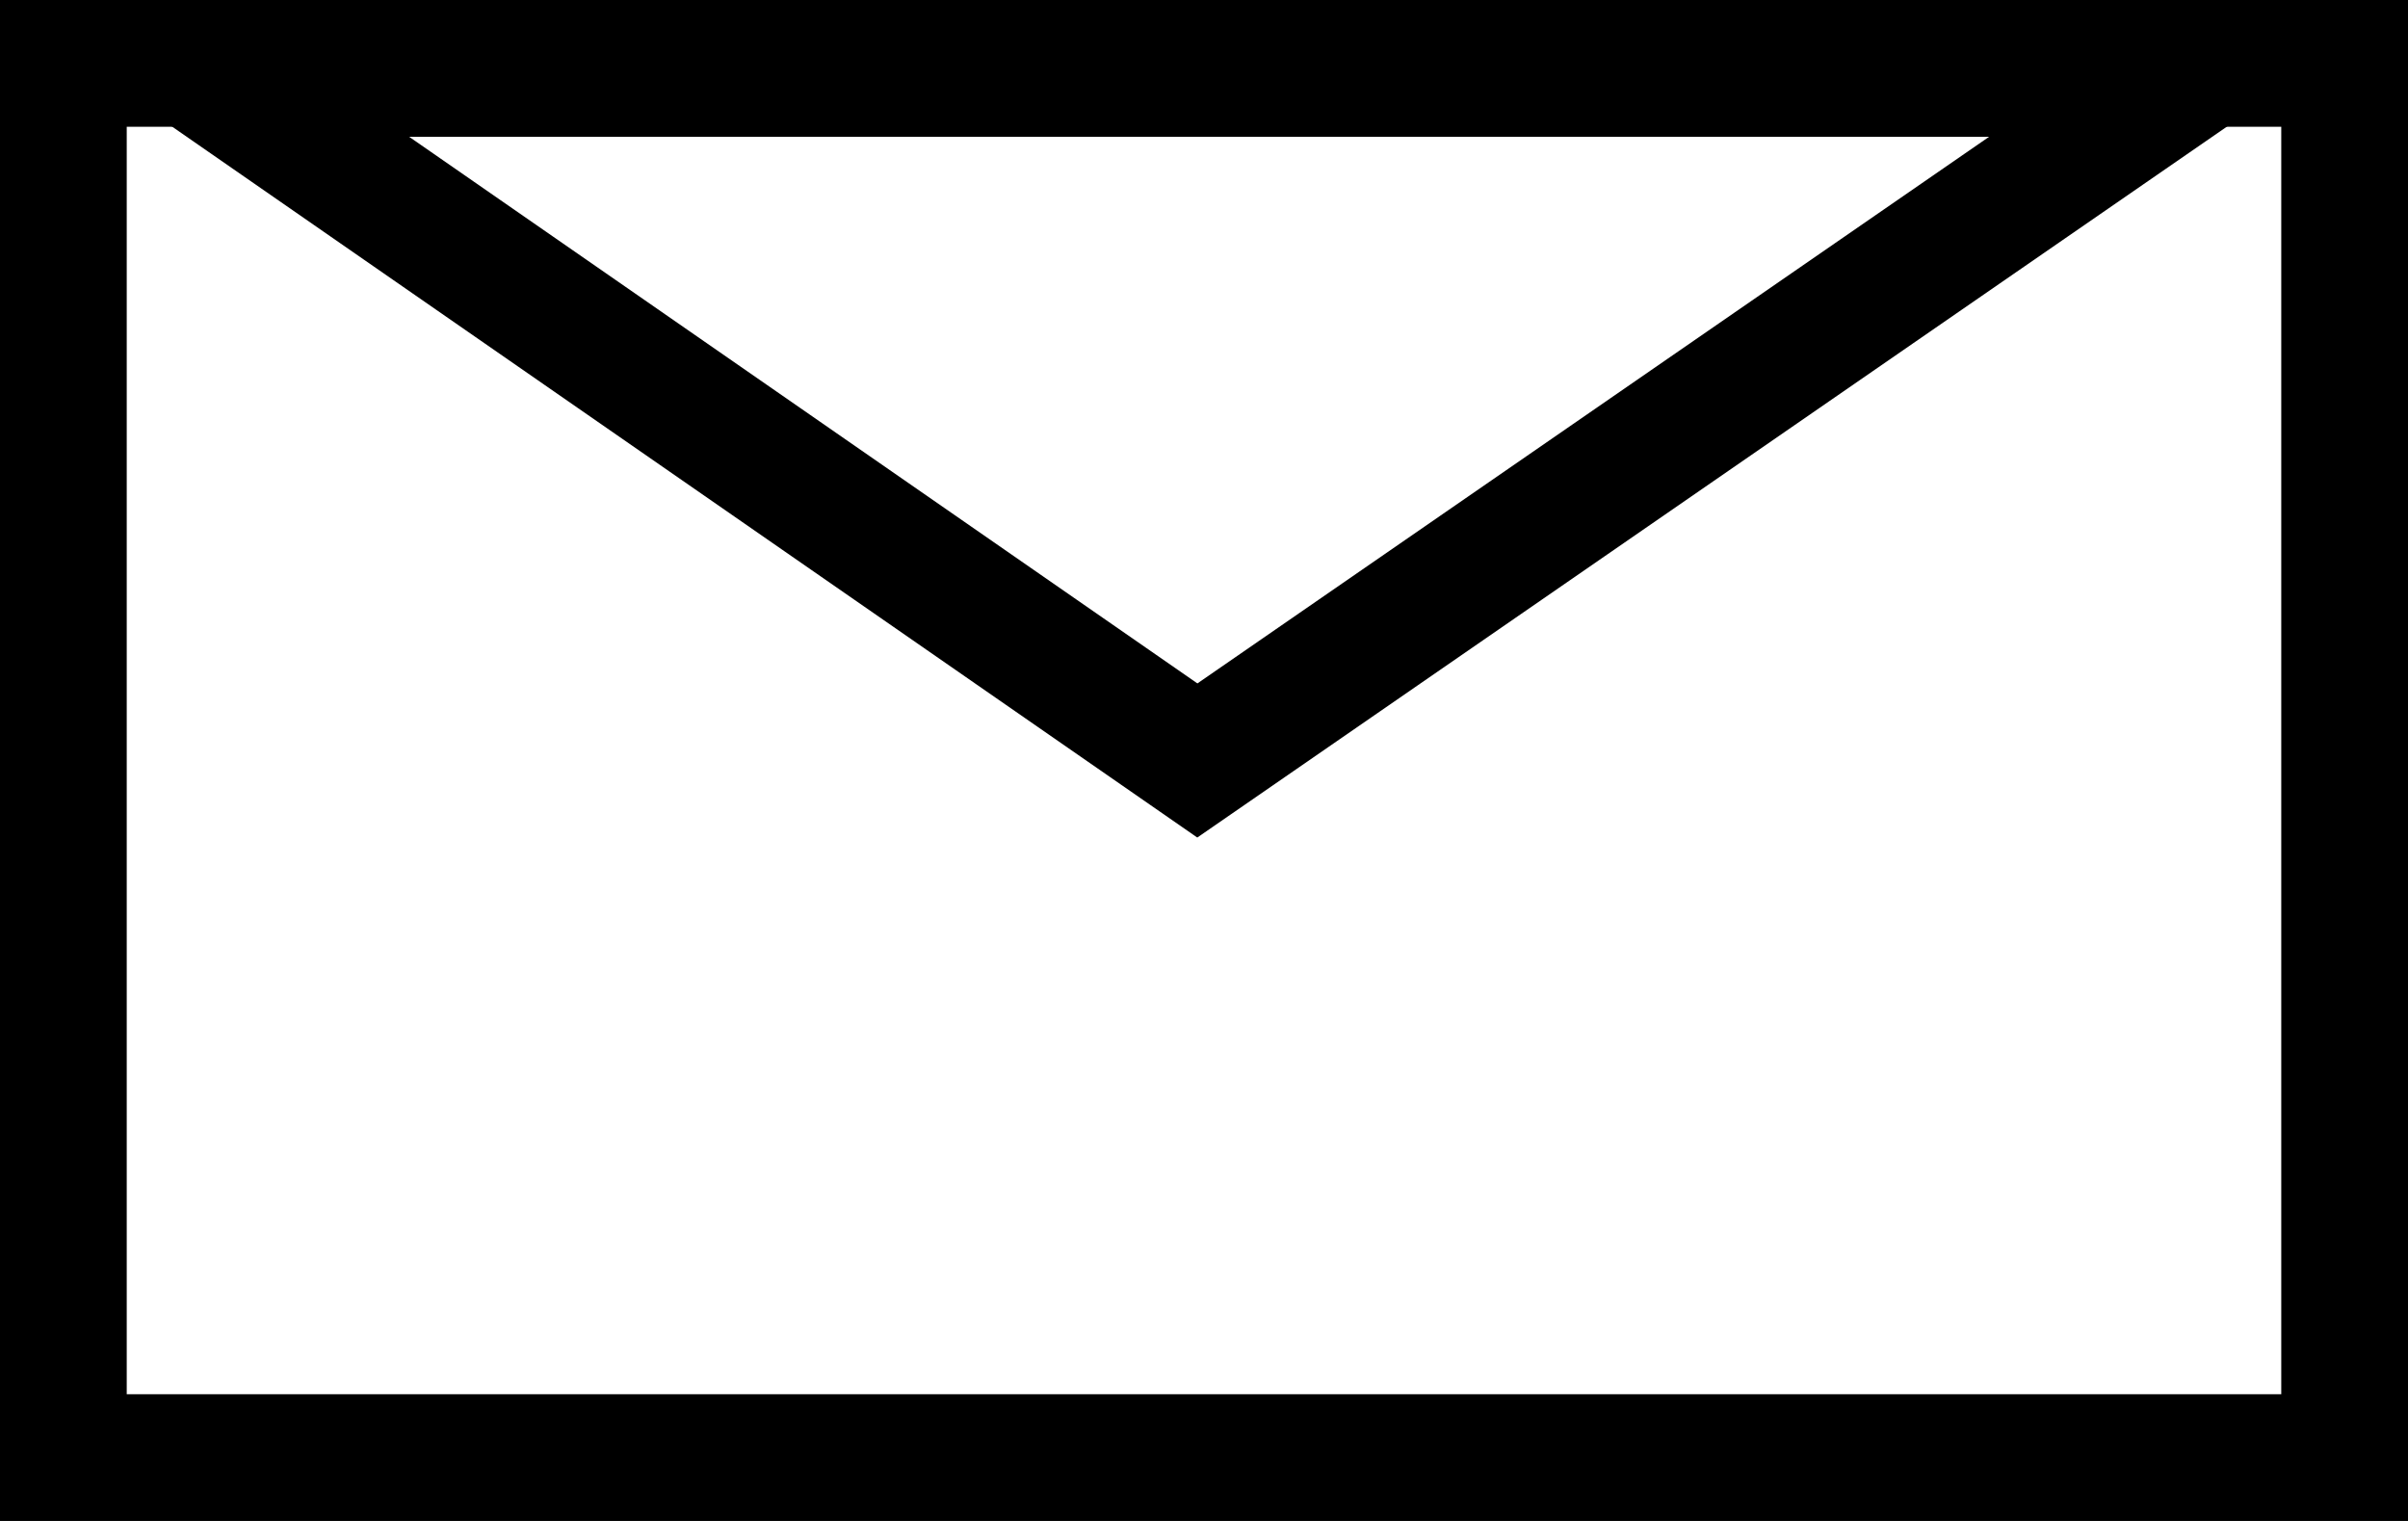
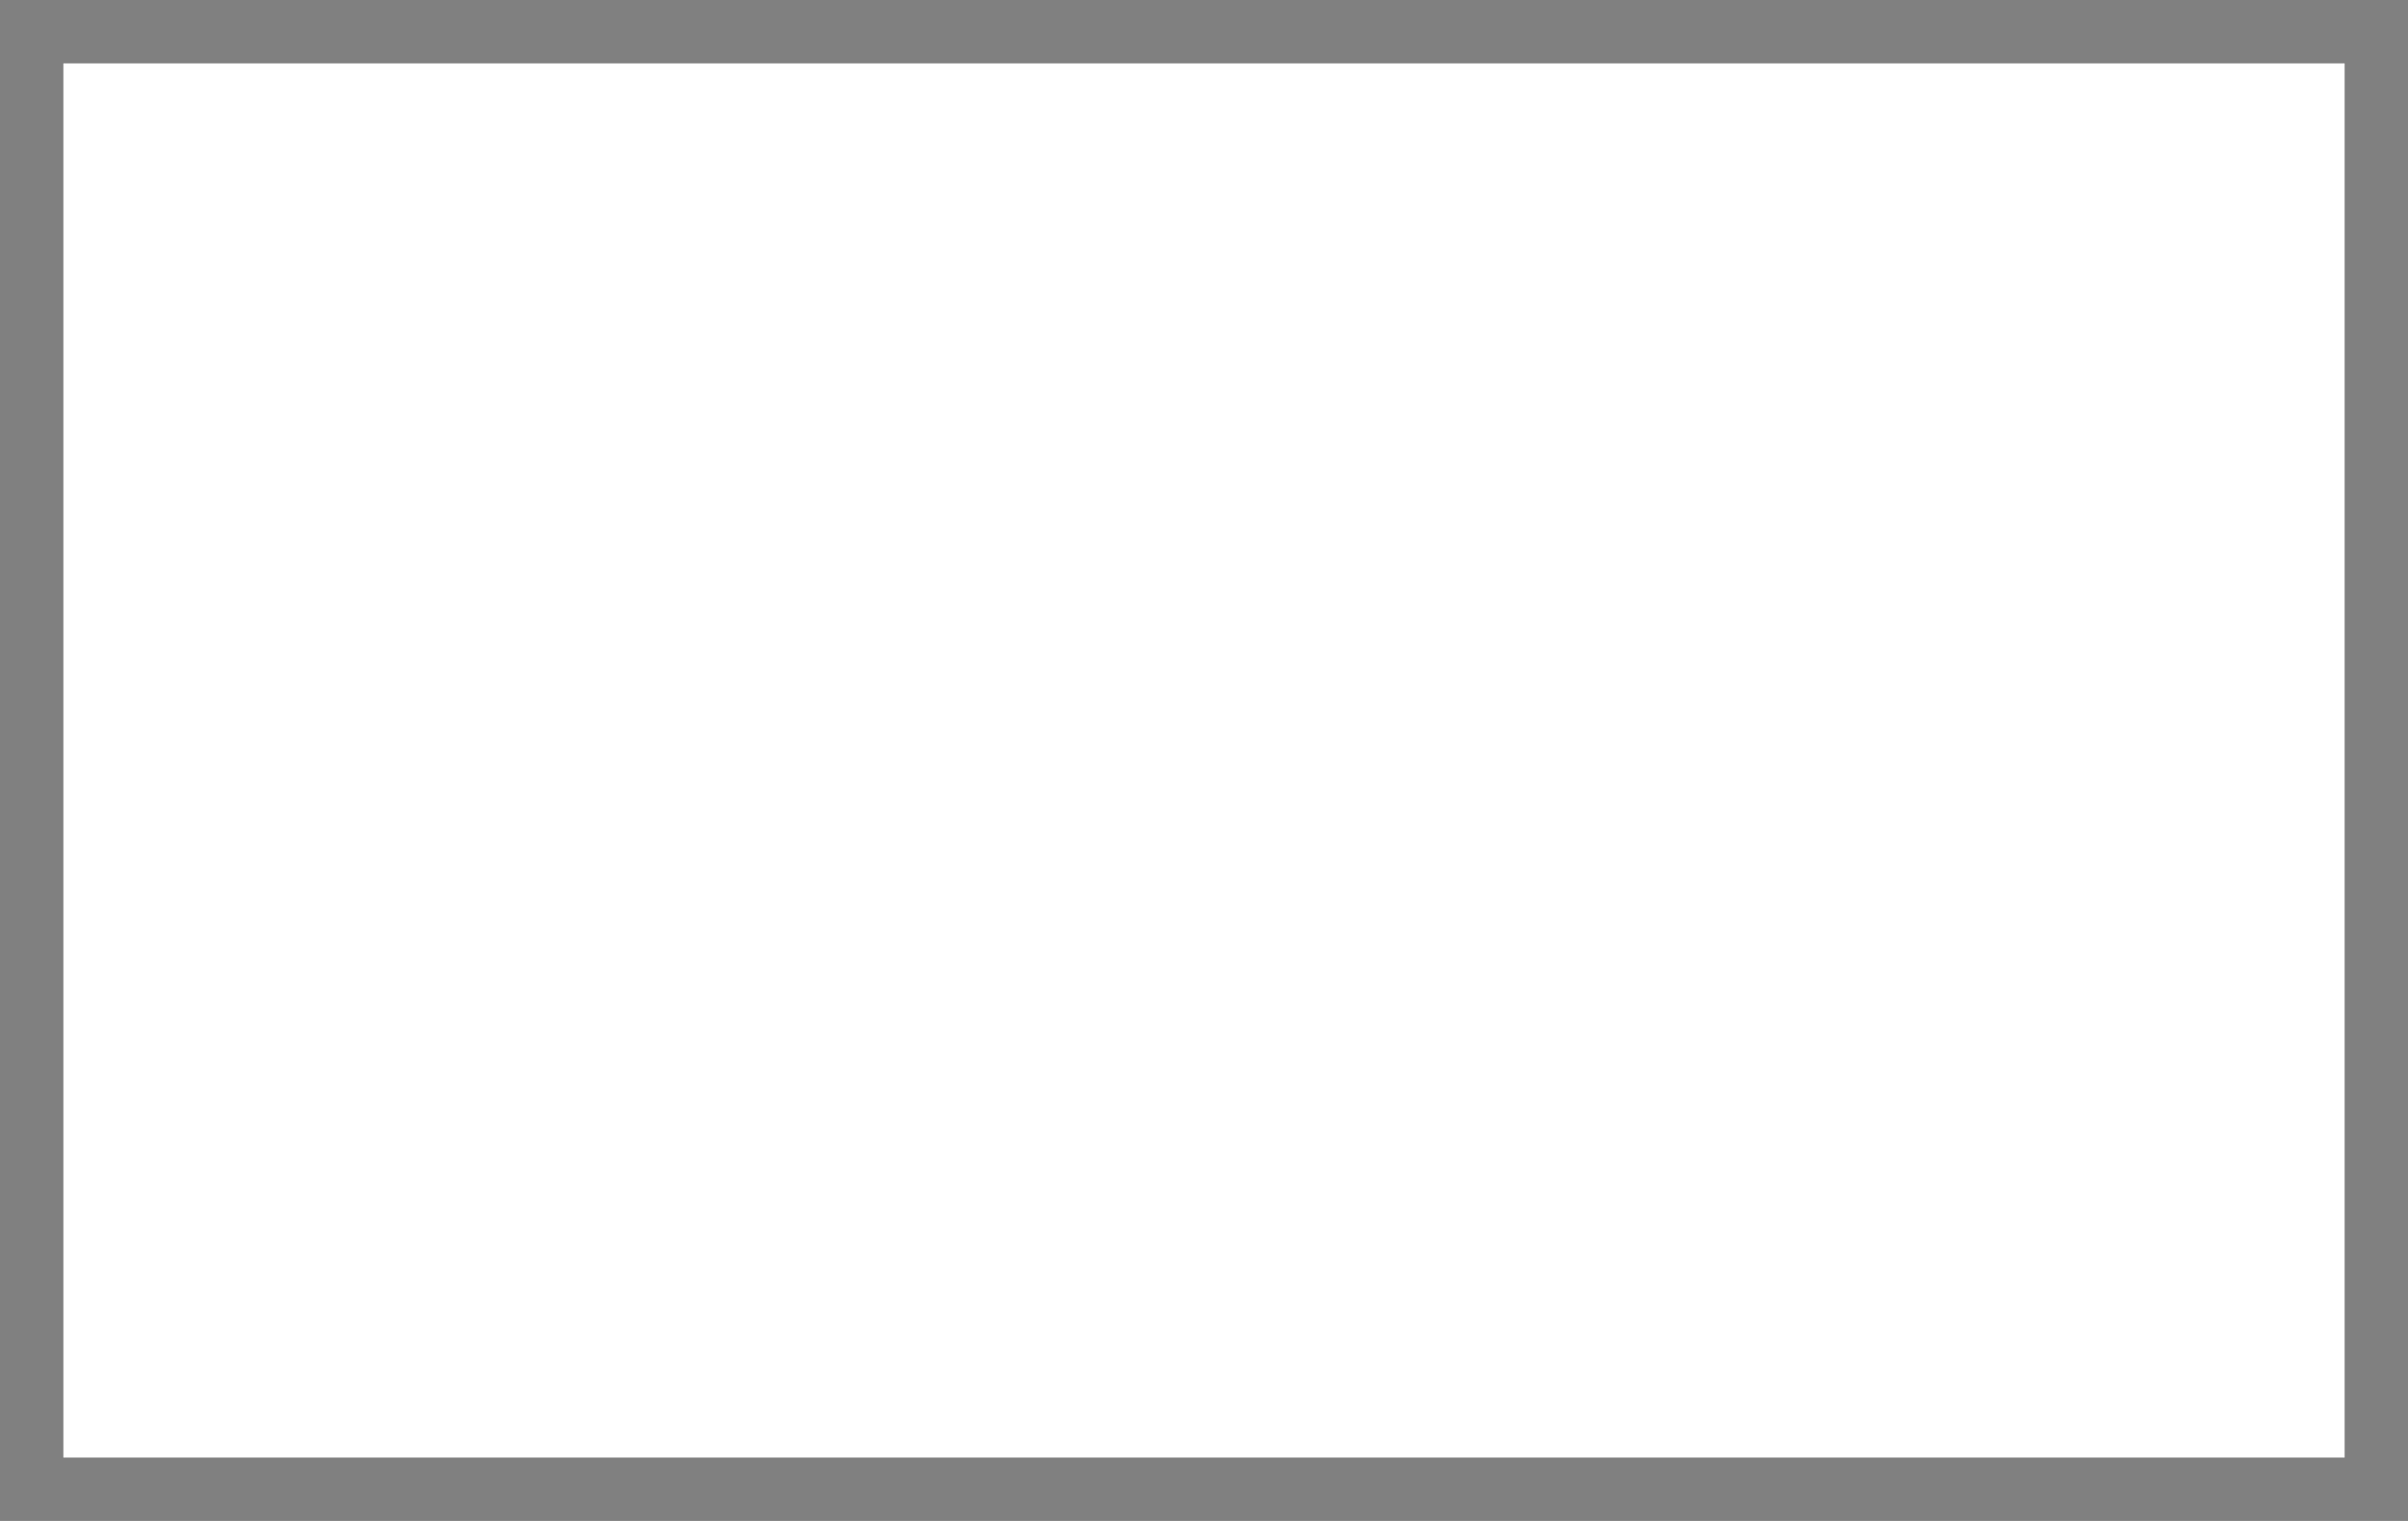
<svg xmlns="http://www.w3.org/2000/svg" width="19" height="12" viewBox="0 0 19 12">
  <rect x="0" y="0" width="19" height="12" fill="#808080" stroke="none" />
  <g id="グループ_375" data-name="グループ 375" transform="translate(1086.475 -52.5)">
    <g id="グループ_374" data-name="グループ 374" transform="translate(-2128.975 -10)">
      <rect id="長方形_143" data-name="長方形 143" width="18" height="11" transform="translate(1043 63)" fill="#fff" />
-       <path id="長方形_143_-_アウトライン" data-name="長方形 143 - アウトライン" d="M-.5-.5h19v12H-.5Zm18,1H.5v10h17Z" transform="translate(1043 63)" />
-       <path id="パス_2865" data-name="パス 2865" d="M1051.792,69.108l-9.416-6.529h18.873Zm-6.219-5.529,6.22,4.313,6.247-4.313Z" transform="translate(0.155)" />
    </g>
  </g>
</svg>